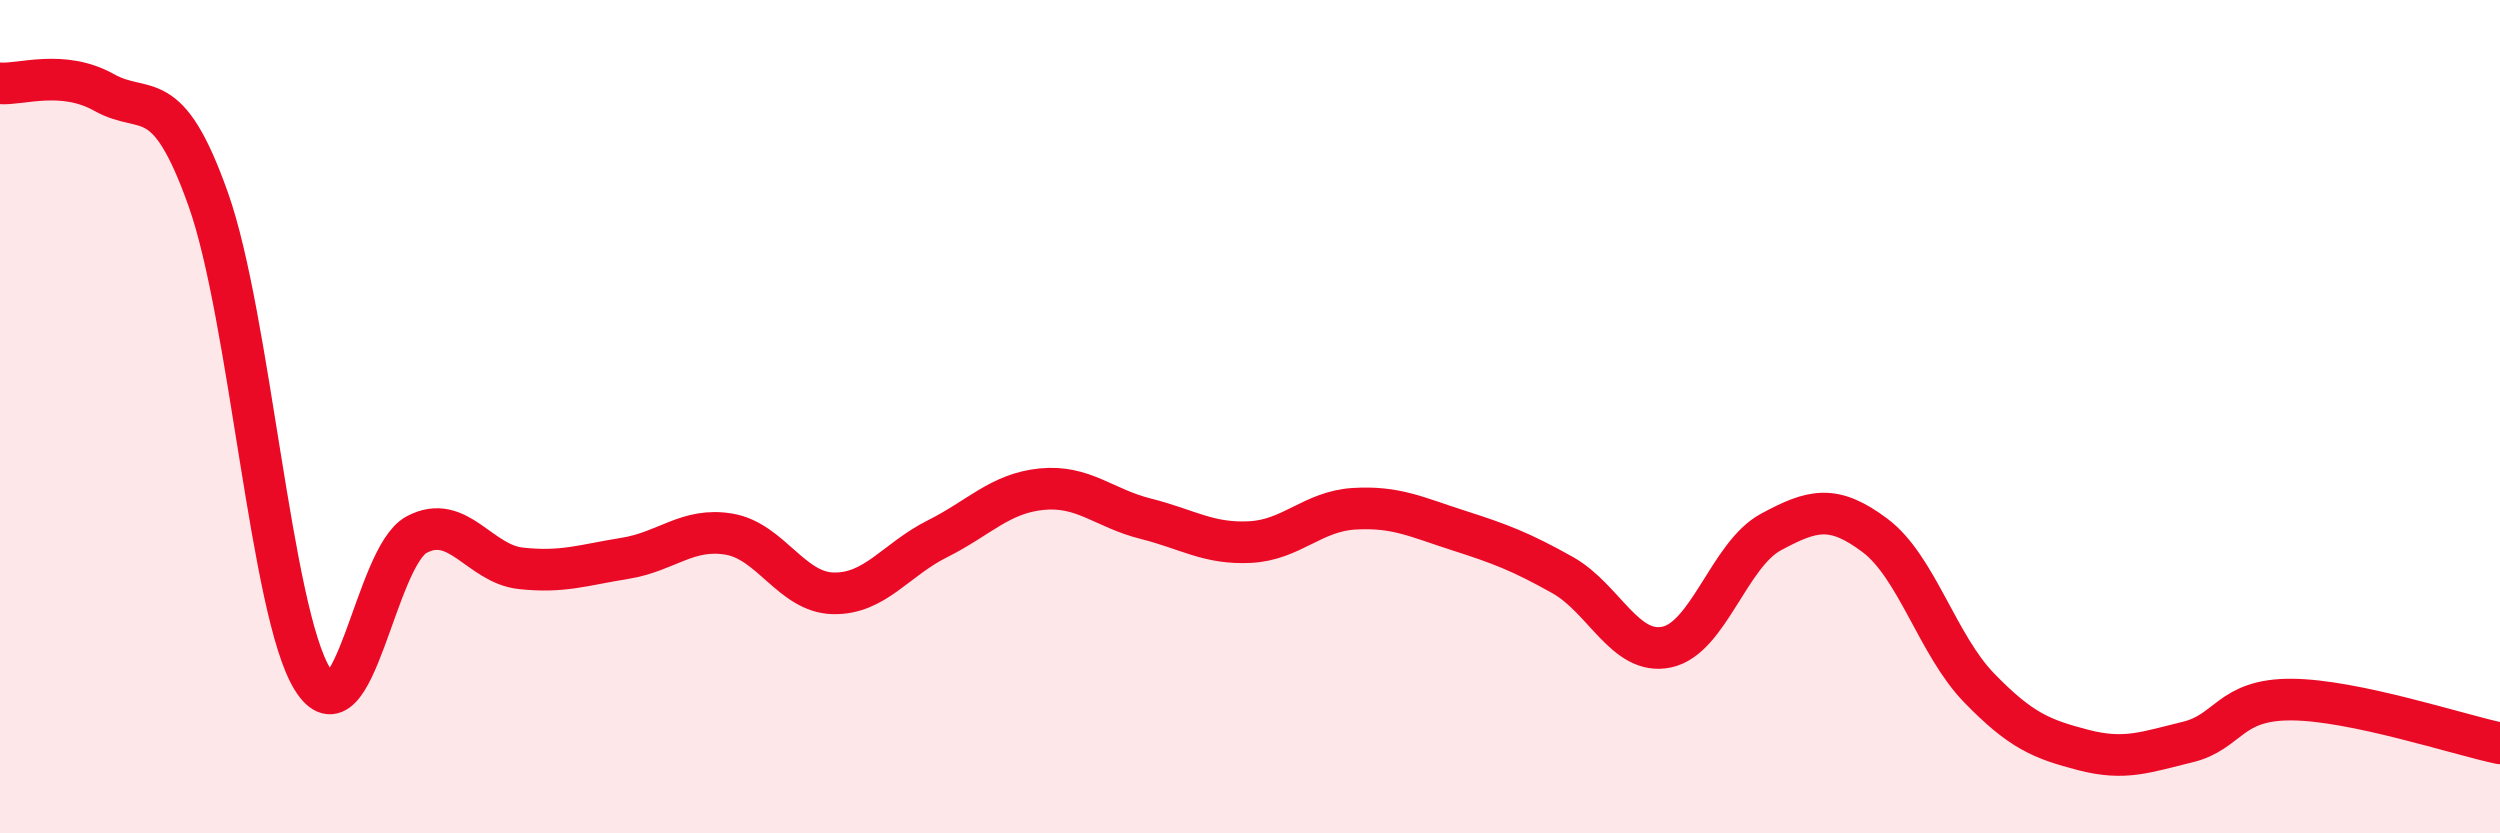
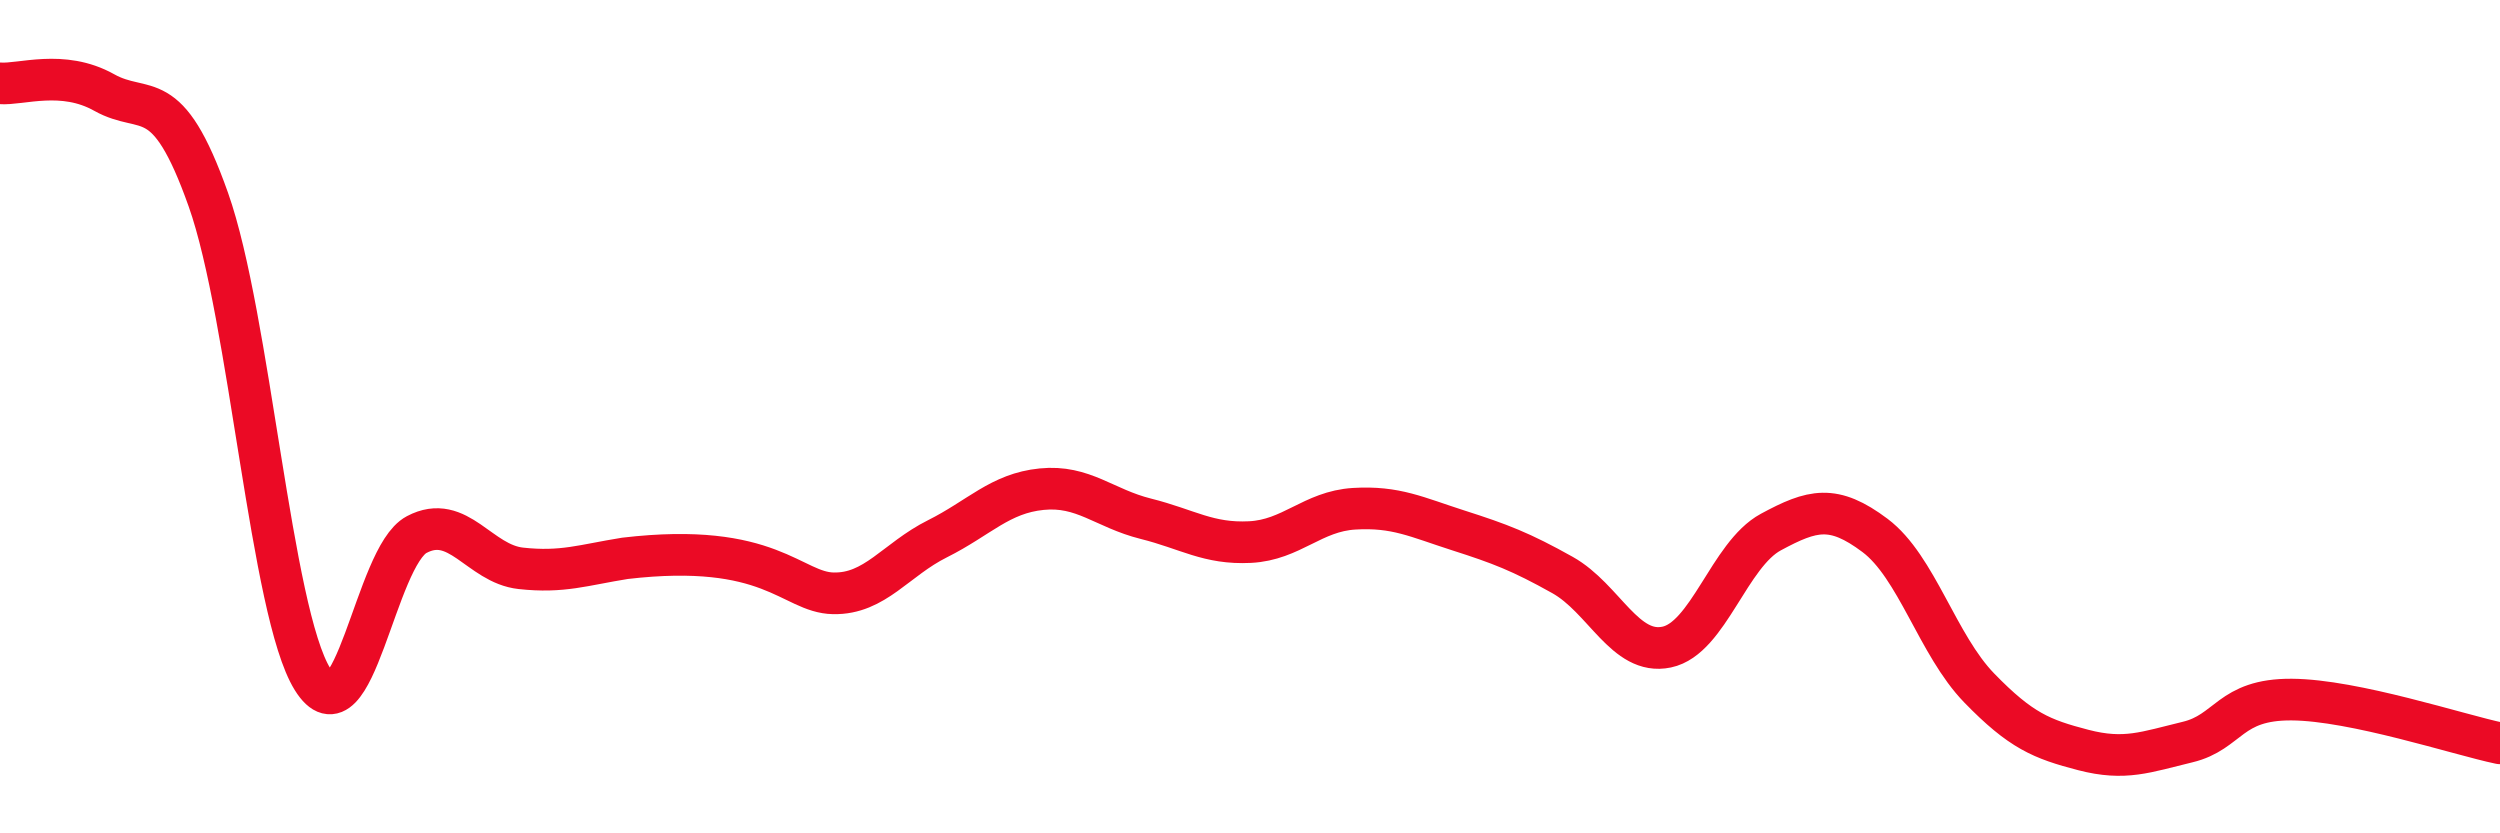
<svg xmlns="http://www.w3.org/2000/svg" width="60" height="20" viewBox="0 0 60 20">
-   <path d="M 0,2 C 0.5,2.04 1.5,1.66 2.5,2.22 C 3.5,2.78 4,1.97 5,4.79 C 6,7.61 6.5,14.69 7.5,16.3 C 8.5,17.91 9,13.36 10,12.83 C 11,12.3 11.5,13.53 12.5,13.64 C 13.5,13.75 14,13.56 15,13.4 C 16,13.24 16.5,12.65 17.5,12.82 C 18.5,12.99 19,14.22 20,14.24 C 21,14.26 21.5,13.43 22.5,12.93 C 23.5,12.43 24,11.84 25,11.74 C 26,11.64 26.5,12.2 27.5,12.45 C 28.5,12.7 29,13.06 30,13.01 C 31,12.96 31.5,12.27 32.5,12.21 C 33.5,12.15 34,12.41 35,12.73 C 36,13.05 36.5,13.24 37.5,13.8 C 38.5,14.36 39,15.74 40,15.53 C 41,15.32 41.5,13.31 42.5,12.77 C 43.5,12.23 44,12.1 45,12.85 C 46,13.6 46.5,15.48 47.5,16.51 C 48.5,17.54 49,17.74 50,18 C 51,18.26 51.5,18.05 52.5,17.81 C 53.5,17.57 53.5,16.78 55,16.79 C 56.5,16.8 59,17.63 60,17.84L60 20L0 20Z" fill="#EB0A25" opacity="0.1" stroke-linecap="round" stroke-linejoin="round" />
-   <path d="M 0,2 C 0.5,2.04 1.5,1.66 2.5,2.22 C 3.5,2.78 4,1.97 5,4.79 C 6,7.61 6.5,14.69 7.5,16.3 C 8.5,17.91 9,13.36 10,12.83 C 11,12.3 11.5,13.53 12.5,13.64 C 13.5,13.75 14,13.56 15,13.4 C 16,13.24 16.5,12.65 17.5,12.82 C 18.5,12.99 19,14.22 20,14.24 C 21,14.26 21.5,13.43 22.5,12.93 C 23.5,12.43 24,11.84 25,11.74 C 26,11.64 26.5,12.2 27.5,12.45 C 28.5,12.7 29,13.06 30,13.01 C 31,12.96 31.5,12.27 32.5,12.21 C 33.5,12.15 34,12.41 35,12.73 C 36,13.05 36.5,13.24 37.5,13.8 C 38.5,14.36 39,15.74 40,15.53 C 41,15.32 41.5,13.31 42.5,12.77 C 43.5,12.23 44,12.1 45,12.85 C 46,13.6 46.5,15.48 47.5,16.51 C 48.5,17.54 49,17.74 50,18 C 51,18.26 51.5,18.05 52.5,17.81 C 53.5,17.57 53.5,16.78 55,16.79 C 56.5,16.8 59,17.63 60,17.84" stroke="#EB0A25" stroke-width="1" fill="none" stroke-linecap="round" stroke-linejoin="round" />
+   <path d="M 0,2 C 0.5,2.04 1.5,1.66 2.5,2.22 C 3.5,2.78 4,1.97 5,4.79 C 6,7.61 6.5,14.69 7.5,16.3 C 8.5,17.91 9,13.36 10,12.83 C 11,12.3 11.5,13.53 12.5,13.64 C 13.5,13.75 14,13.56 15,13.4 C 18.5,12.99 19,14.22 20,14.24 C 21,14.26 21.5,13.43 22.5,12.93 C 23.5,12.43 24,11.84 25,11.74 C 26,11.64 26.5,12.2 27.5,12.45 C 28.5,12.7 29,13.06 30,13.01 C 31,12.96 31.5,12.27 32.5,12.21 C 33.5,12.15 34,12.41 35,12.73 C 36,13.05 36.5,13.24 37.5,13.8 C 38.5,14.36 39,15.74 40,15.53 C 41,15.32 41.5,13.31 42.5,12.77 C 43.5,12.23 44,12.1 45,12.85 C 46,13.6 46.5,15.48 47.5,16.51 C 48.5,17.54 49,17.74 50,18 C 51,18.26 51.5,18.05 52.5,17.81 C 53.5,17.57 53.5,16.78 55,16.79 C 56.5,16.8 59,17.63 60,17.84" stroke="#EB0A25" stroke-width="1" fill="none" stroke-linecap="round" stroke-linejoin="round" />
</svg>